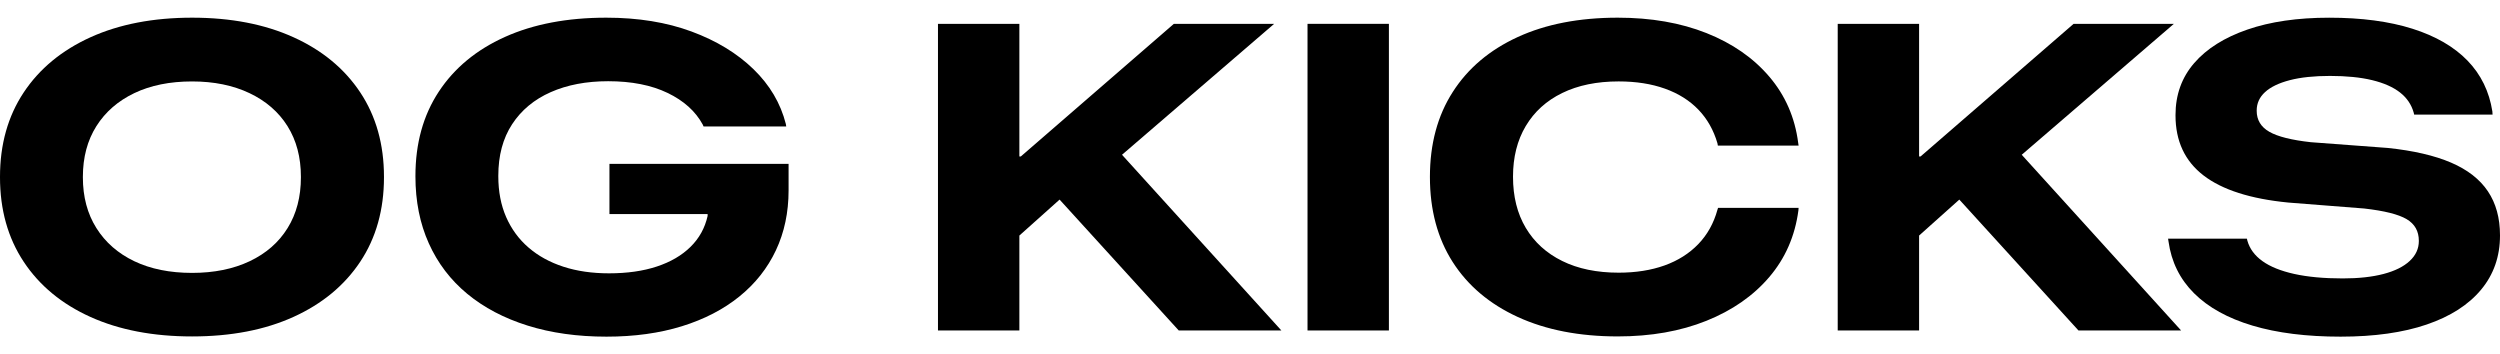
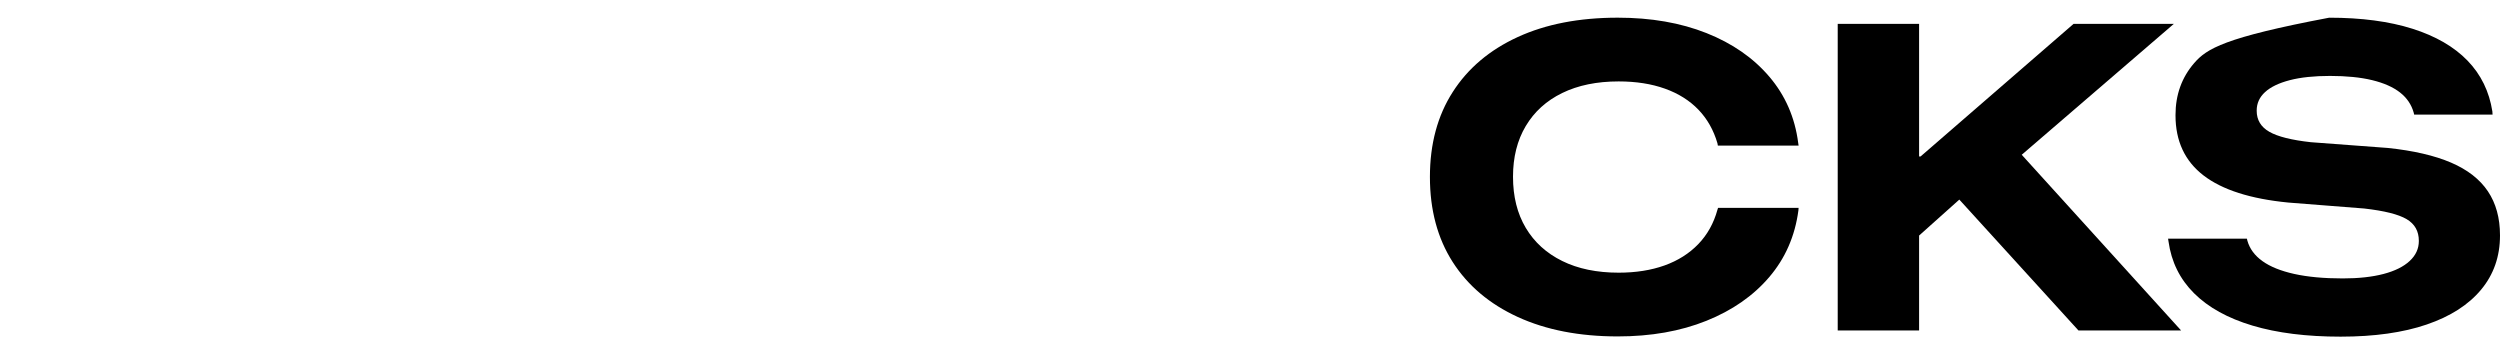
<svg xmlns="http://www.w3.org/2000/svg" fill="none" viewBox="0 0 127 18" height="18" width="127">
  <g clip-path="url(#clip0_12767_6647)" id="a">
-     <path fill="black" d="M14.908 1.892C13.447 1.23 11.73 0.898 9.759 0.898C7.787 0.898 6.06 1.23 4.599 1.892C3.138 2.554 2.006 3.489 1.203 4.698C0.401 5.907 0 7.336 0 8.984V9.005C0 10.653 0.401 12.084 1.203 13.296C2.006 14.509 3.138 15.444 4.599 16.103C6.06 16.761 7.78 17.091 9.759 17.091C11.738 17.091 13.456 16.759 14.913 16.097C16.37 15.435 17.5 14.5 18.303 13.291C19.105 12.082 19.506 10.653 19.506 9.005V8.984C19.506 7.336 19.105 5.907 18.303 4.698C17.5 3.489 16.369 2.553 14.908 1.892ZM15.286 9.006C15.286 9.999 15.061 10.858 14.611 11.585C14.161 12.312 13.519 12.874 12.684 13.27C11.85 13.665 10.874 13.863 9.759 13.863C8.629 13.863 7.65 13.665 6.822 13.27C5.995 12.874 5.352 12.312 4.896 11.585C4.438 10.858 4.21 9.999 4.21 9.006V8.984C4.21 7.991 4.439 7.133 4.896 6.409C5.352 5.686 5.995 5.127 6.822 4.731C7.65 4.335 8.629 4.137 9.759 4.137C10.867 4.137 11.838 4.335 12.673 4.731C13.508 5.127 14.152 5.686 14.606 6.409C15.059 7.133 15.286 7.991 15.286 8.984V9.006Z" id="Vector" />
-     <path fill="black" d="M30.96 10.873H35.947V10.97C35.81 11.582 35.521 12.105 35.078 12.541C34.636 12.976 34.065 13.309 33.367 13.539C32.669 13.77 31.86 13.885 30.938 13.885C30.082 13.885 29.31 13.774 28.623 13.55C27.935 13.327 27.345 13.003 26.852 12.578C26.359 12.154 25.98 11.637 25.713 11.029C25.447 10.421 25.314 9.729 25.314 8.951V8.93C25.314 7.901 25.547 7.028 26.015 6.312C26.483 5.596 27.136 5.053 27.975 4.682C28.813 4.311 29.786 4.126 30.895 4.126C32.082 4.126 33.088 4.324 33.912 4.72C34.736 5.116 35.332 5.652 35.699 6.328L35.742 6.426H39.941L39.92 6.296C39.653 5.245 39.105 4.317 38.273 3.511C37.442 2.705 36.393 2.068 35.127 1.6C33.86 1.132 32.417 0.898 30.798 0.898C28.819 0.898 27.104 1.224 25.654 1.875C24.204 2.527 23.083 3.453 22.291 4.655C21.499 5.857 21.104 7.285 21.104 8.941V8.962C21.104 10.221 21.33 11.355 21.784 12.363C22.237 13.37 22.888 14.225 23.737 14.927C24.587 15.628 25.609 16.166 26.803 16.54C27.998 16.915 29.333 17.102 30.808 17.102C32.226 17.102 33.503 16.925 34.64 16.573C35.777 16.221 36.751 15.716 37.56 15.062C38.37 14.407 38.989 13.624 39.417 12.714C39.845 11.803 40.06 10.79 40.06 9.675V8.325H30.96V10.873L30.96 10.873Z" id="Vector_2" />
-     <path fill="black" d="M64.727 1.211H59.632L51.859 7.947H51.784V1.211H47.649V16.788H51.784V11.966L53.827 10.139L59.88 16.788H65.094L56.998 7.862L64.727 1.211Z" id="Vector_3" />
-     <path fill="black" d="M70.556 1.211H66.422V16.788H70.556V1.211Z" id="Vector_4" />
    <path fill="black" d="M77.508 6.404C77.94 5.677 78.557 5.117 79.36 4.725C80.162 4.333 81.118 4.136 82.226 4.136C83.111 4.136 83.896 4.259 84.579 4.504C85.263 4.748 85.83 5.105 86.28 5.572C86.729 6.04 87.051 6.609 87.246 7.278L87.267 7.397H91.369L91.348 7.256C91.182 5.968 90.693 4.847 89.88 3.894C89.067 2.94 88.003 2.203 86.69 1.681C85.376 1.159 83.874 0.898 82.183 0.898C80.225 0.898 78.532 1.225 77.104 1.88C75.675 2.536 74.574 3.465 73.801 4.671C73.027 5.876 72.64 7.314 72.64 8.983V8.994C72.64 10.664 73.025 12.101 73.795 13.307C74.565 14.512 75.668 15.444 77.104 16.103C78.539 16.761 80.233 17.09 82.183 17.09C83.867 17.09 85.368 16.826 86.684 16.297C88.001 15.768 89.067 15.027 89.88 14.073C90.693 13.12 91.186 11.992 91.359 10.689L91.369 10.559H87.278L87.246 10.656C87.058 11.34 86.735 11.921 86.274 12.4C85.813 12.878 85.241 13.24 84.558 13.485C83.874 13.729 83.097 13.852 82.226 13.852C81.117 13.852 80.162 13.654 79.36 13.258C78.557 12.862 77.94 12.301 77.508 11.574C77.076 10.847 76.861 9.983 76.861 8.983V8.972C76.861 7.986 77.076 7.13 77.508 6.403L77.508 6.404Z" id="Vector_5" />
    <path fill="black" d="M110.433 1.211H105.338L97.566 7.947H97.49V1.211H93.356V16.788H97.49V11.966L99.533 10.139L105.586 16.788H110.8L102.704 7.862L110.433 1.211Z" id="Vector_6" />
-     <path fill="black" d="M126.385 9.718C125.975 9.106 125.35 8.62 124.512 8.26C123.673 7.901 122.603 7.652 121.3 7.516L117.392 7.224C116.414 7.116 115.71 6.94 115.282 6.695C114.854 6.451 114.64 6.094 114.64 5.627V5.616C114.64 5.249 114.782 4.936 115.066 4.677C115.35 4.417 115.77 4.216 116.324 4.072C116.878 3.928 117.558 3.857 118.364 3.857C119.199 3.857 119.913 3.928 120.507 4.072C121.101 4.216 121.572 4.425 121.921 4.698C122.271 4.972 122.502 5.314 122.617 5.724L122.639 5.821H126.622L126.612 5.659C126.453 4.644 126.032 3.785 125.349 3.079C124.665 2.374 123.733 1.834 122.553 1.46C121.372 1.086 119.962 0.899 118.321 0.899C116.716 0.899 115.331 1.1 114.165 1.503C112.999 1.906 112.099 2.473 111.466 3.203C110.833 3.934 110.516 4.814 110.516 5.843V5.864C110.516 7.167 110.991 8.184 111.941 8.914C112.891 9.644 114.327 10.103 116.248 10.29L120.102 10.592C121.124 10.708 121.842 10.888 122.256 11.132C122.67 11.377 122.877 11.744 122.877 12.233V12.244C122.877 12.632 122.722 12.971 122.412 13.258C122.103 13.546 121.66 13.766 121.084 13.917C120.509 14.068 119.818 14.144 119.012 14.144C118.055 14.144 117.234 14.068 116.551 13.917C115.867 13.766 115.327 13.548 114.931 13.264C114.535 12.98 114.28 12.632 114.165 12.222L114.143 12.125H110.138L110.16 12.265C110.304 13.302 110.737 14.18 111.46 14.899C112.184 15.619 113.172 16.166 114.424 16.54C115.676 16.915 117.169 17.102 118.904 17.102C120.616 17.102 122.074 16.896 123.275 16.486C124.477 16.076 125.398 15.486 126.039 14.716C126.68 13.946 127 13.028 127 11.963V11.952C127 11.074 126.795 10.329 126.385 9.718Z" id="Vector_7" />
+     <path fill="black" d="M126.385 9.718C125.975 9.106 125.35 8.62 124.512 8.26C123.673 7.901 122.603 7.652 121.3 7.516L117.392 7.224C116.414 7.116 115.71 6.94 115.282 6.695C114.854 6.451 114.64 6.094 114.64 5.627V5.616C114.64 5.249 114.782 4.936 115.066 4.677C115.35 4.417 115.77 4.216 116.324 4.072C116.878 3.928 117.558 3.857 118.364 3.857C119.199 3.857 119.913 3.928 120.507 4.072C121.101 4.216 121.572 4.425 121.921 4.698C122.271 4.972 122.502 5.314 122.617 5.724L122.639 5.821H126.622L126.612 5.659C126.453 4.644 126.032 3.785 125.349 3.079C124.665 2.374 123.733 1.834 122.553 1.46C121.372 1.086 119.962 0.899 118.321 0.899C112.999 1.906 112.099 2.473 111.466 3.203C110.833 3.934 110.516 4.814 110.516 5.843V5.864C110.516 7.167 110.991 8.184 111.941 8.914C112.891 9.644 114.327 10.103 116.248 10.29L120.102 10.592C121.124 10.708 121.842 10.888 122.256 11.132C122.67 11.377 122.877 11.744 122.877 12.233V12.244C122.877 12.632 122.722 12.971 122.412 13.258C122.103 13.546 121.66 13.766 121.084 13.917C120.509 14.068 119.818 14.144 119.012 14.144C118.055 14.144 117.234 14.068 116.551 13.917C115.867 13.766 115.327 13.548 114.931 13.264C114.535 12.98 114.28 12.632 114.165 12.222L114.143 12.125H110.138L110.16 12.265C110.304 13.302 110.737 14.18 111.46 14.899C112.184 15.619 113.172 16.166 114.424 16.54C115.676 16.915 117.169 17.102 118.904 17.102C120.616 17.102 122.074 16.896 123.275 16.486C124.477 16.076 125.398 15.486 126.039 14.716C126.68 13.946 127 13.028 127 11.963V11.952C127 11.074 126.795 10.329 126.385 9.718Z" id="Vector_7" />
  </g>
  <defs>
    <clipPath id="clip0_12767_6647">
      <rect transform="translate(0 0.898)" fill="white" height="16.204" width="127" />
    </clipPath>
  </defs>
</svg>